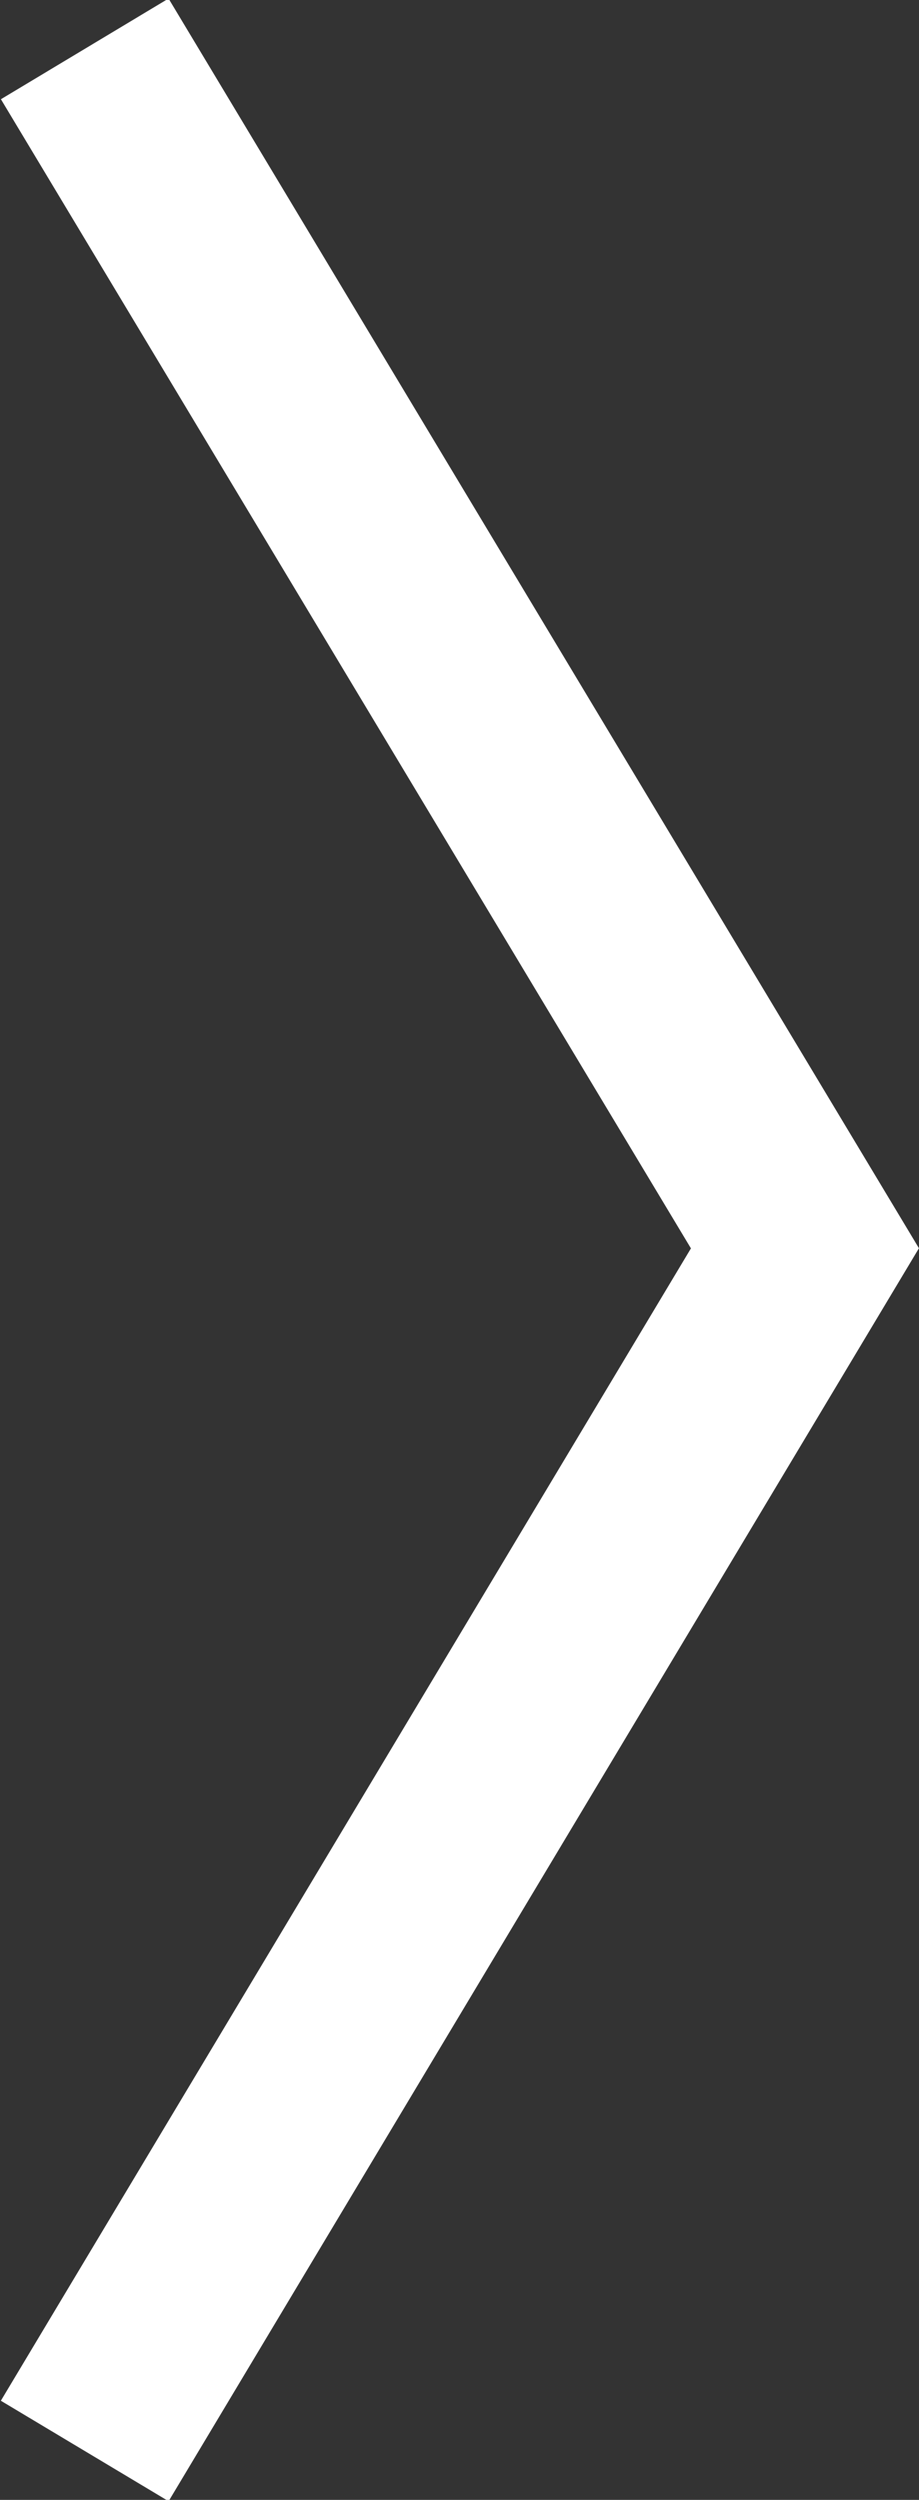
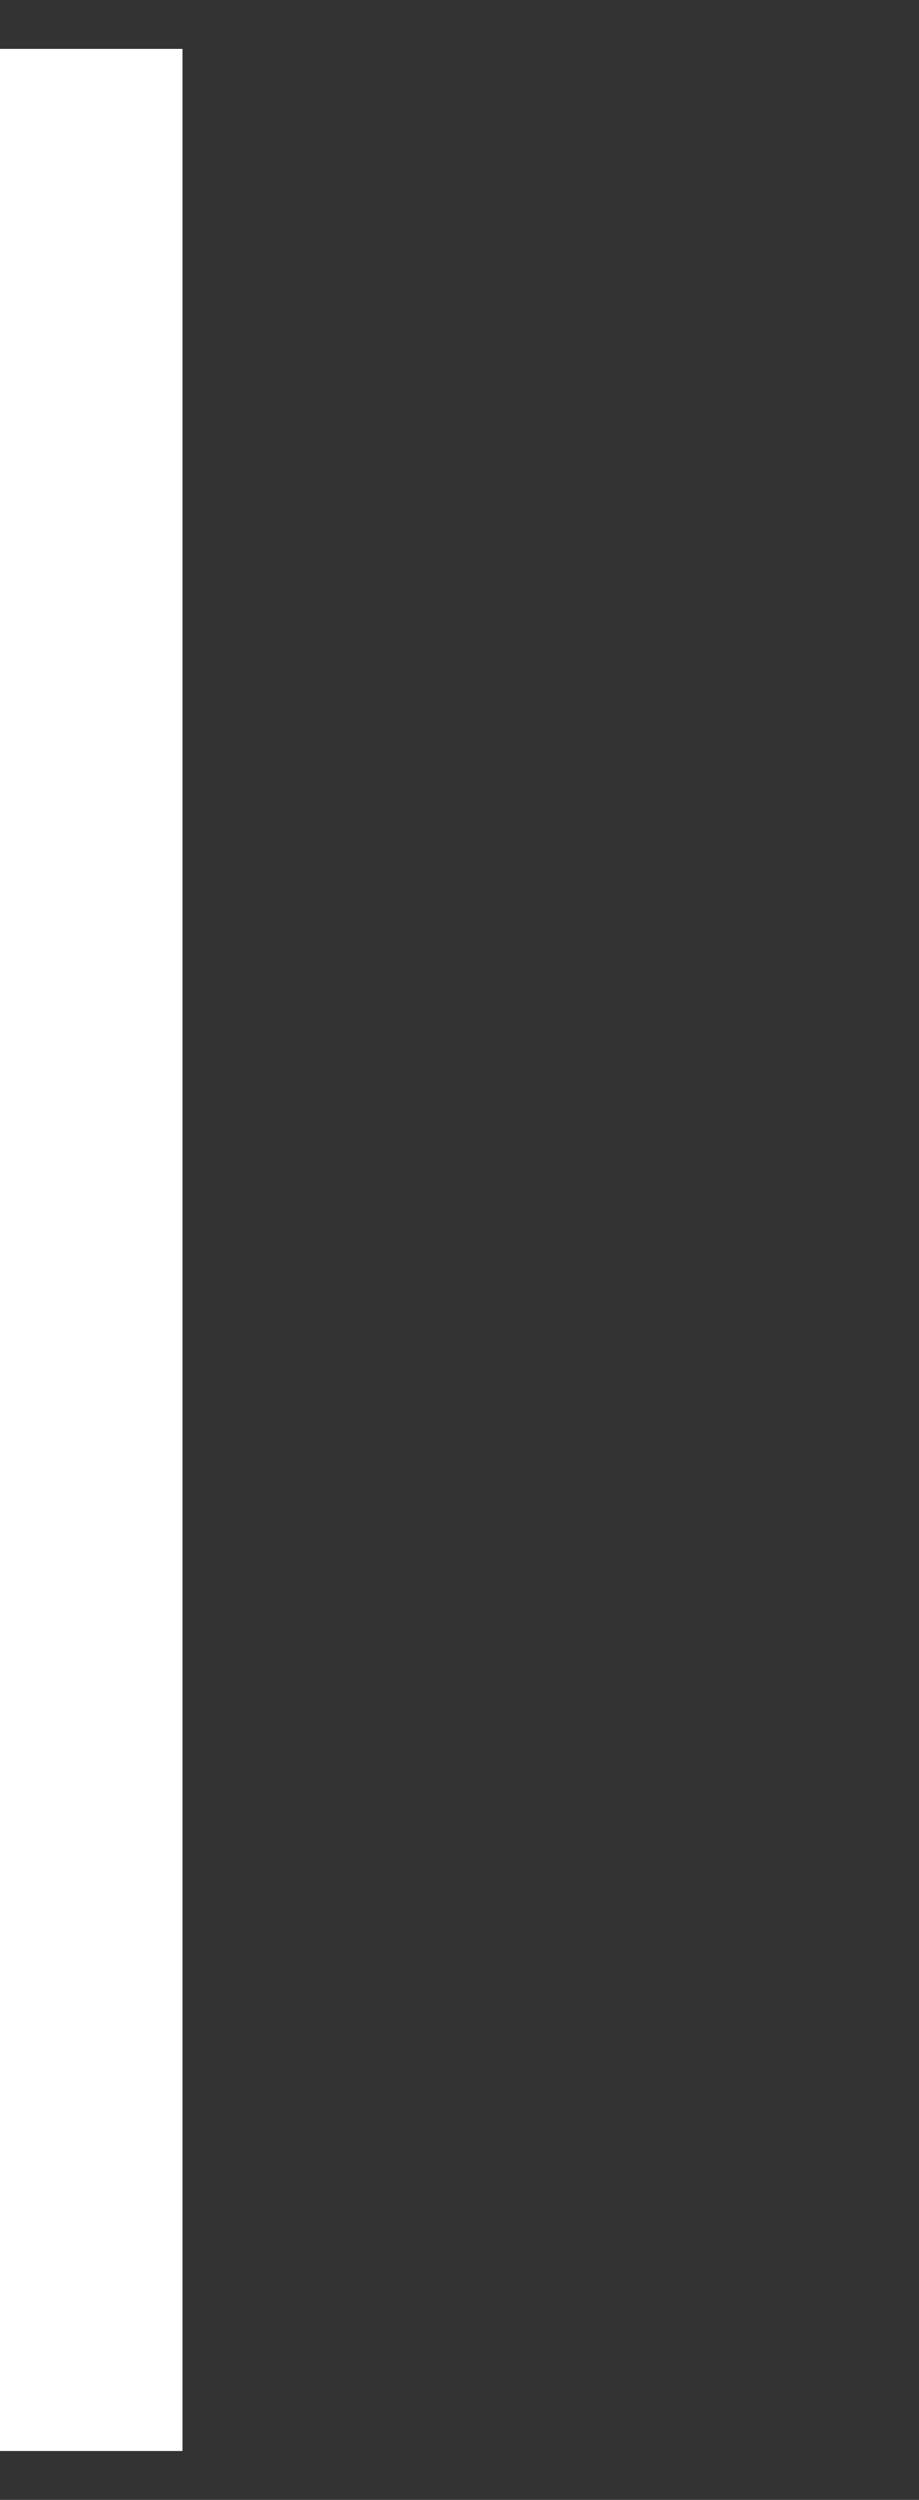
<svg xmlns="http://www.w3.org/2000/svg" id="Layer_1" data-name="Layer 1" viewBox="0 0 28.2 76.7">
  <rect x="0" y="0" width="28.2" height="76.7" fill="#333333" stroke="none" />
  <defs>
    <style> .cls-1 { fill: none; stroke: #fff; stroke-miterlimit: 10; stroke-width: 6px; } </style>
  </defs>
-   <path class="cls-1" d="M2.6,1.5l22.1,36.8L2.6,75.2" />
+   <path class="cls-1" d="M2.6,1.5L2.6,75.2" />
</svg>